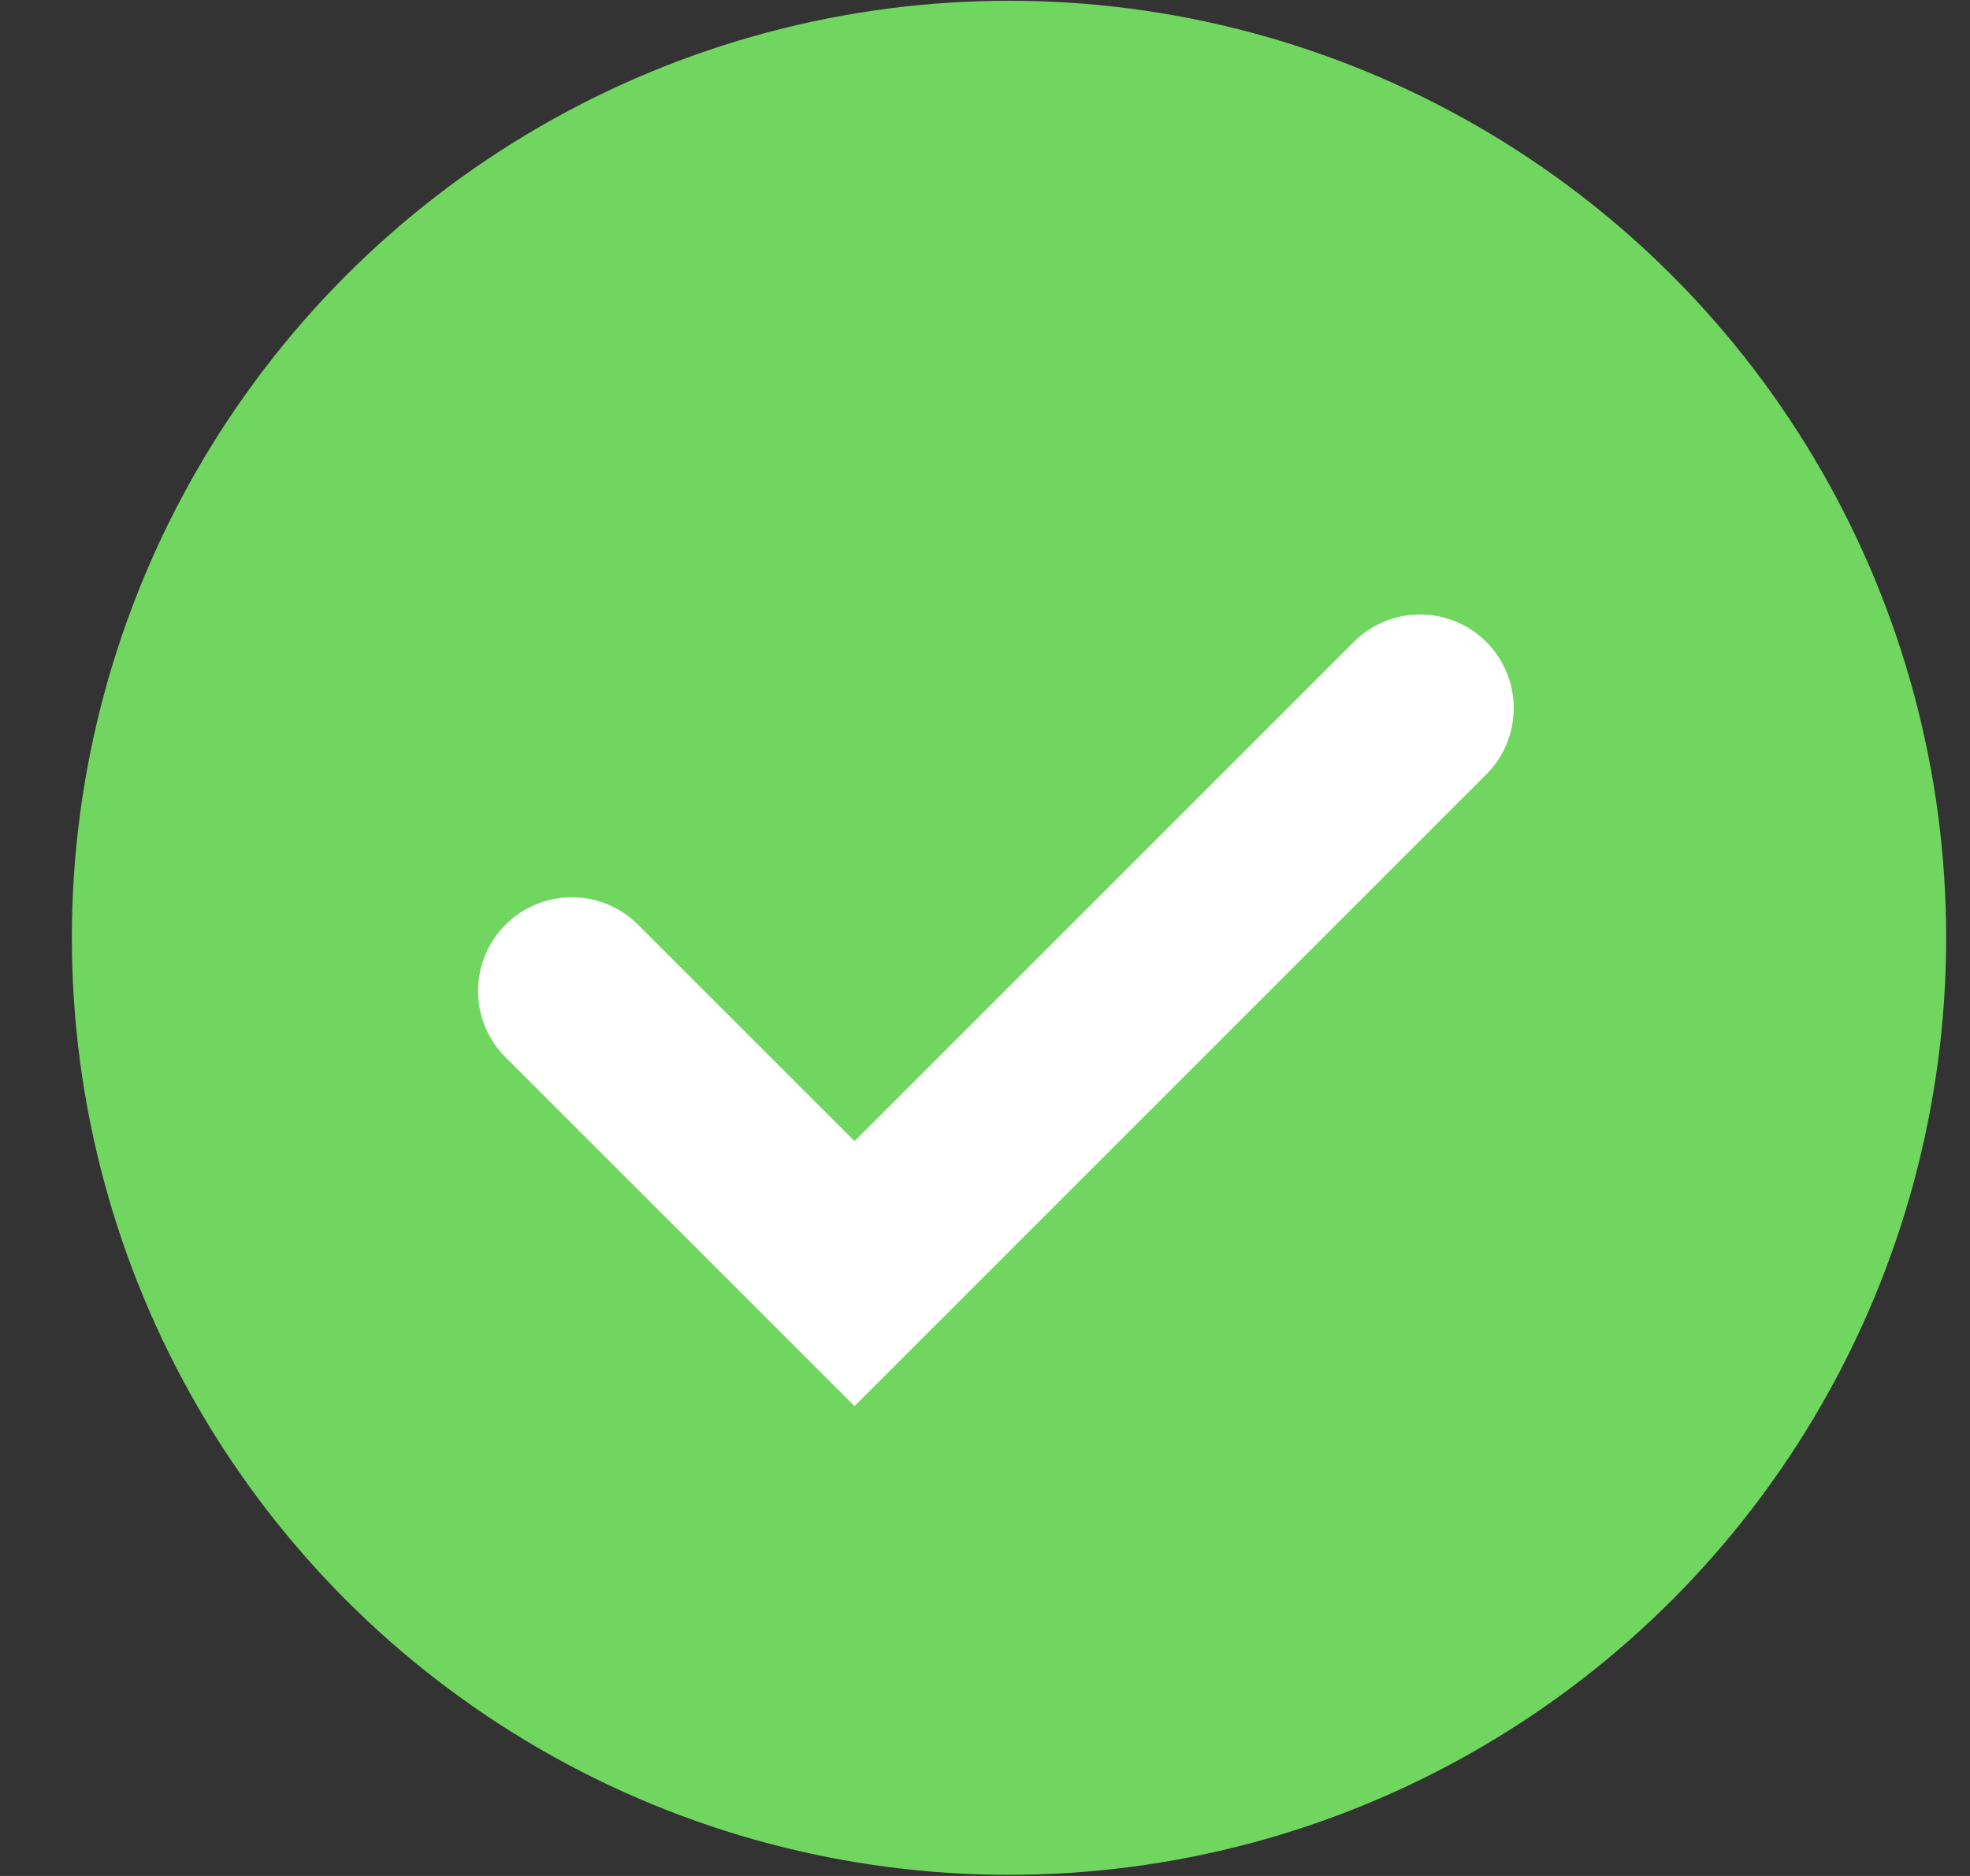
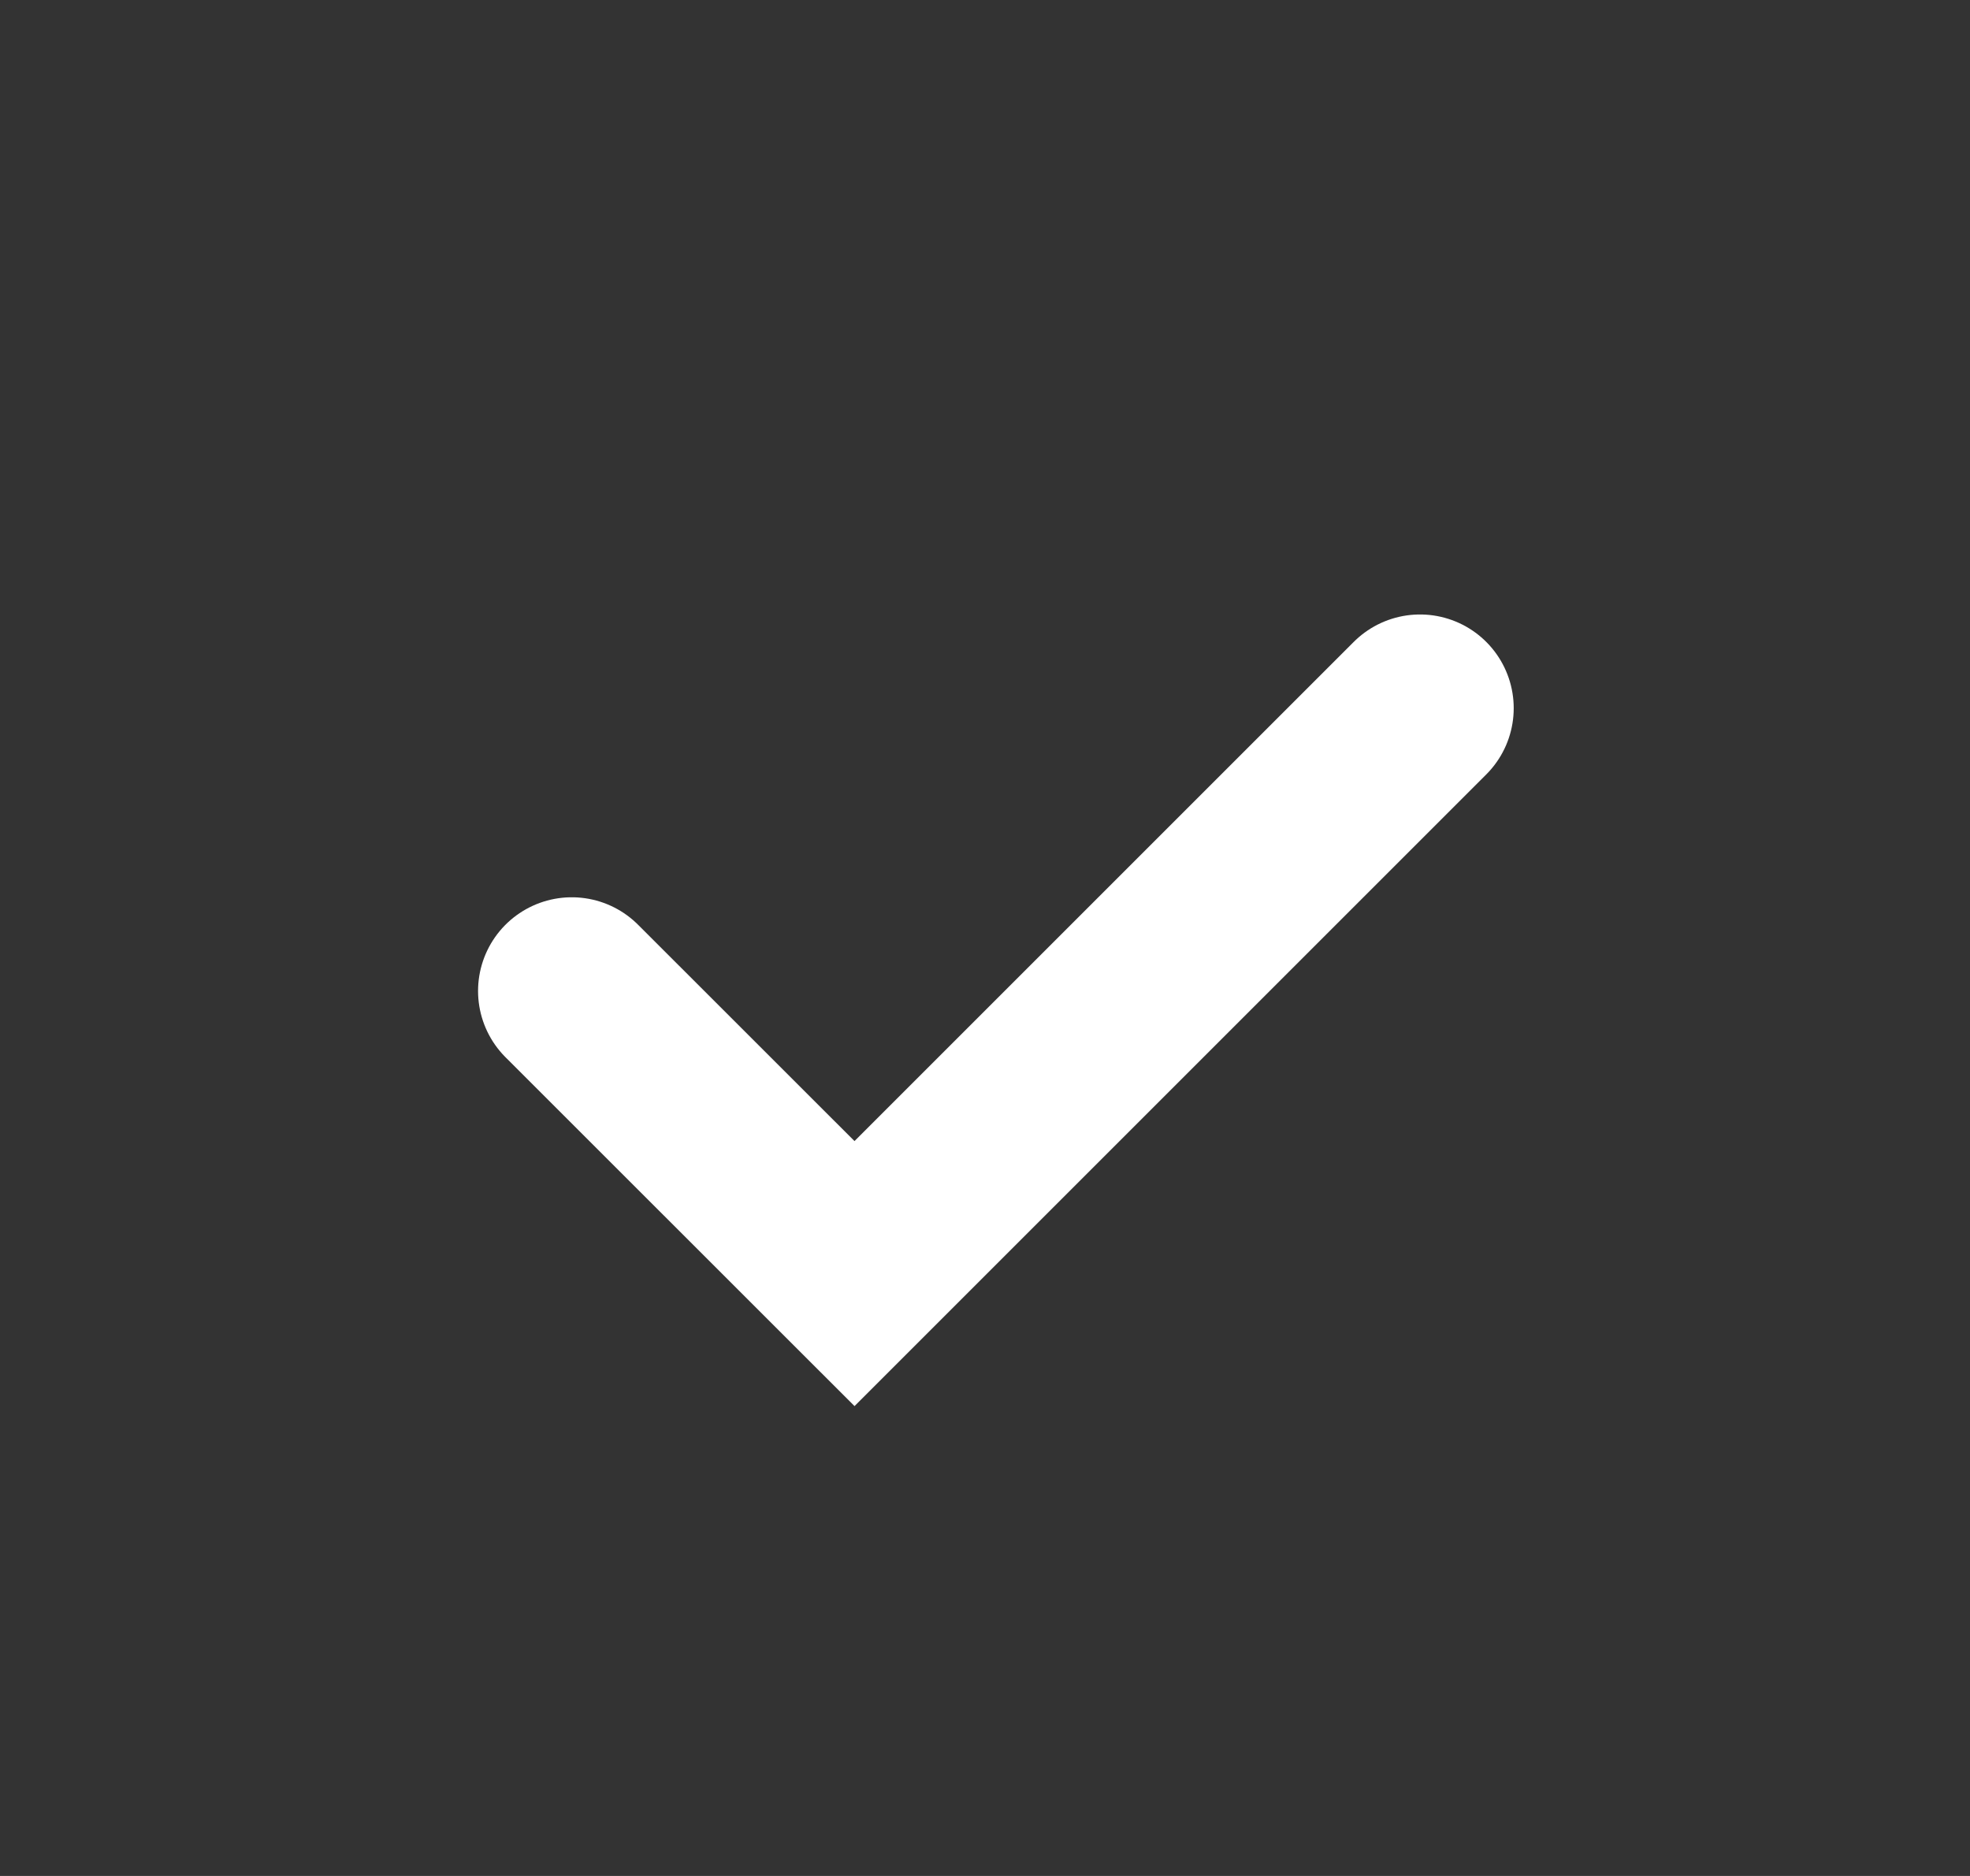
<svg xmlns="http://www.w3.org/2000/svg" width="21" height="20" viewBox="0 0 21 20" fill="none">
  <rect x="0" y="0" width="21" height="20" fill="#333333" stroke="none" />
-   <circle cx="10.756" cy="9.998" r="9.99" fill="#70D65F" />
  <path d="M6.095 10.565L9.109 13.578L15.137 7.55" stroke="white" stroke-width="1.998" stroke-linecap="round" />
</svg>